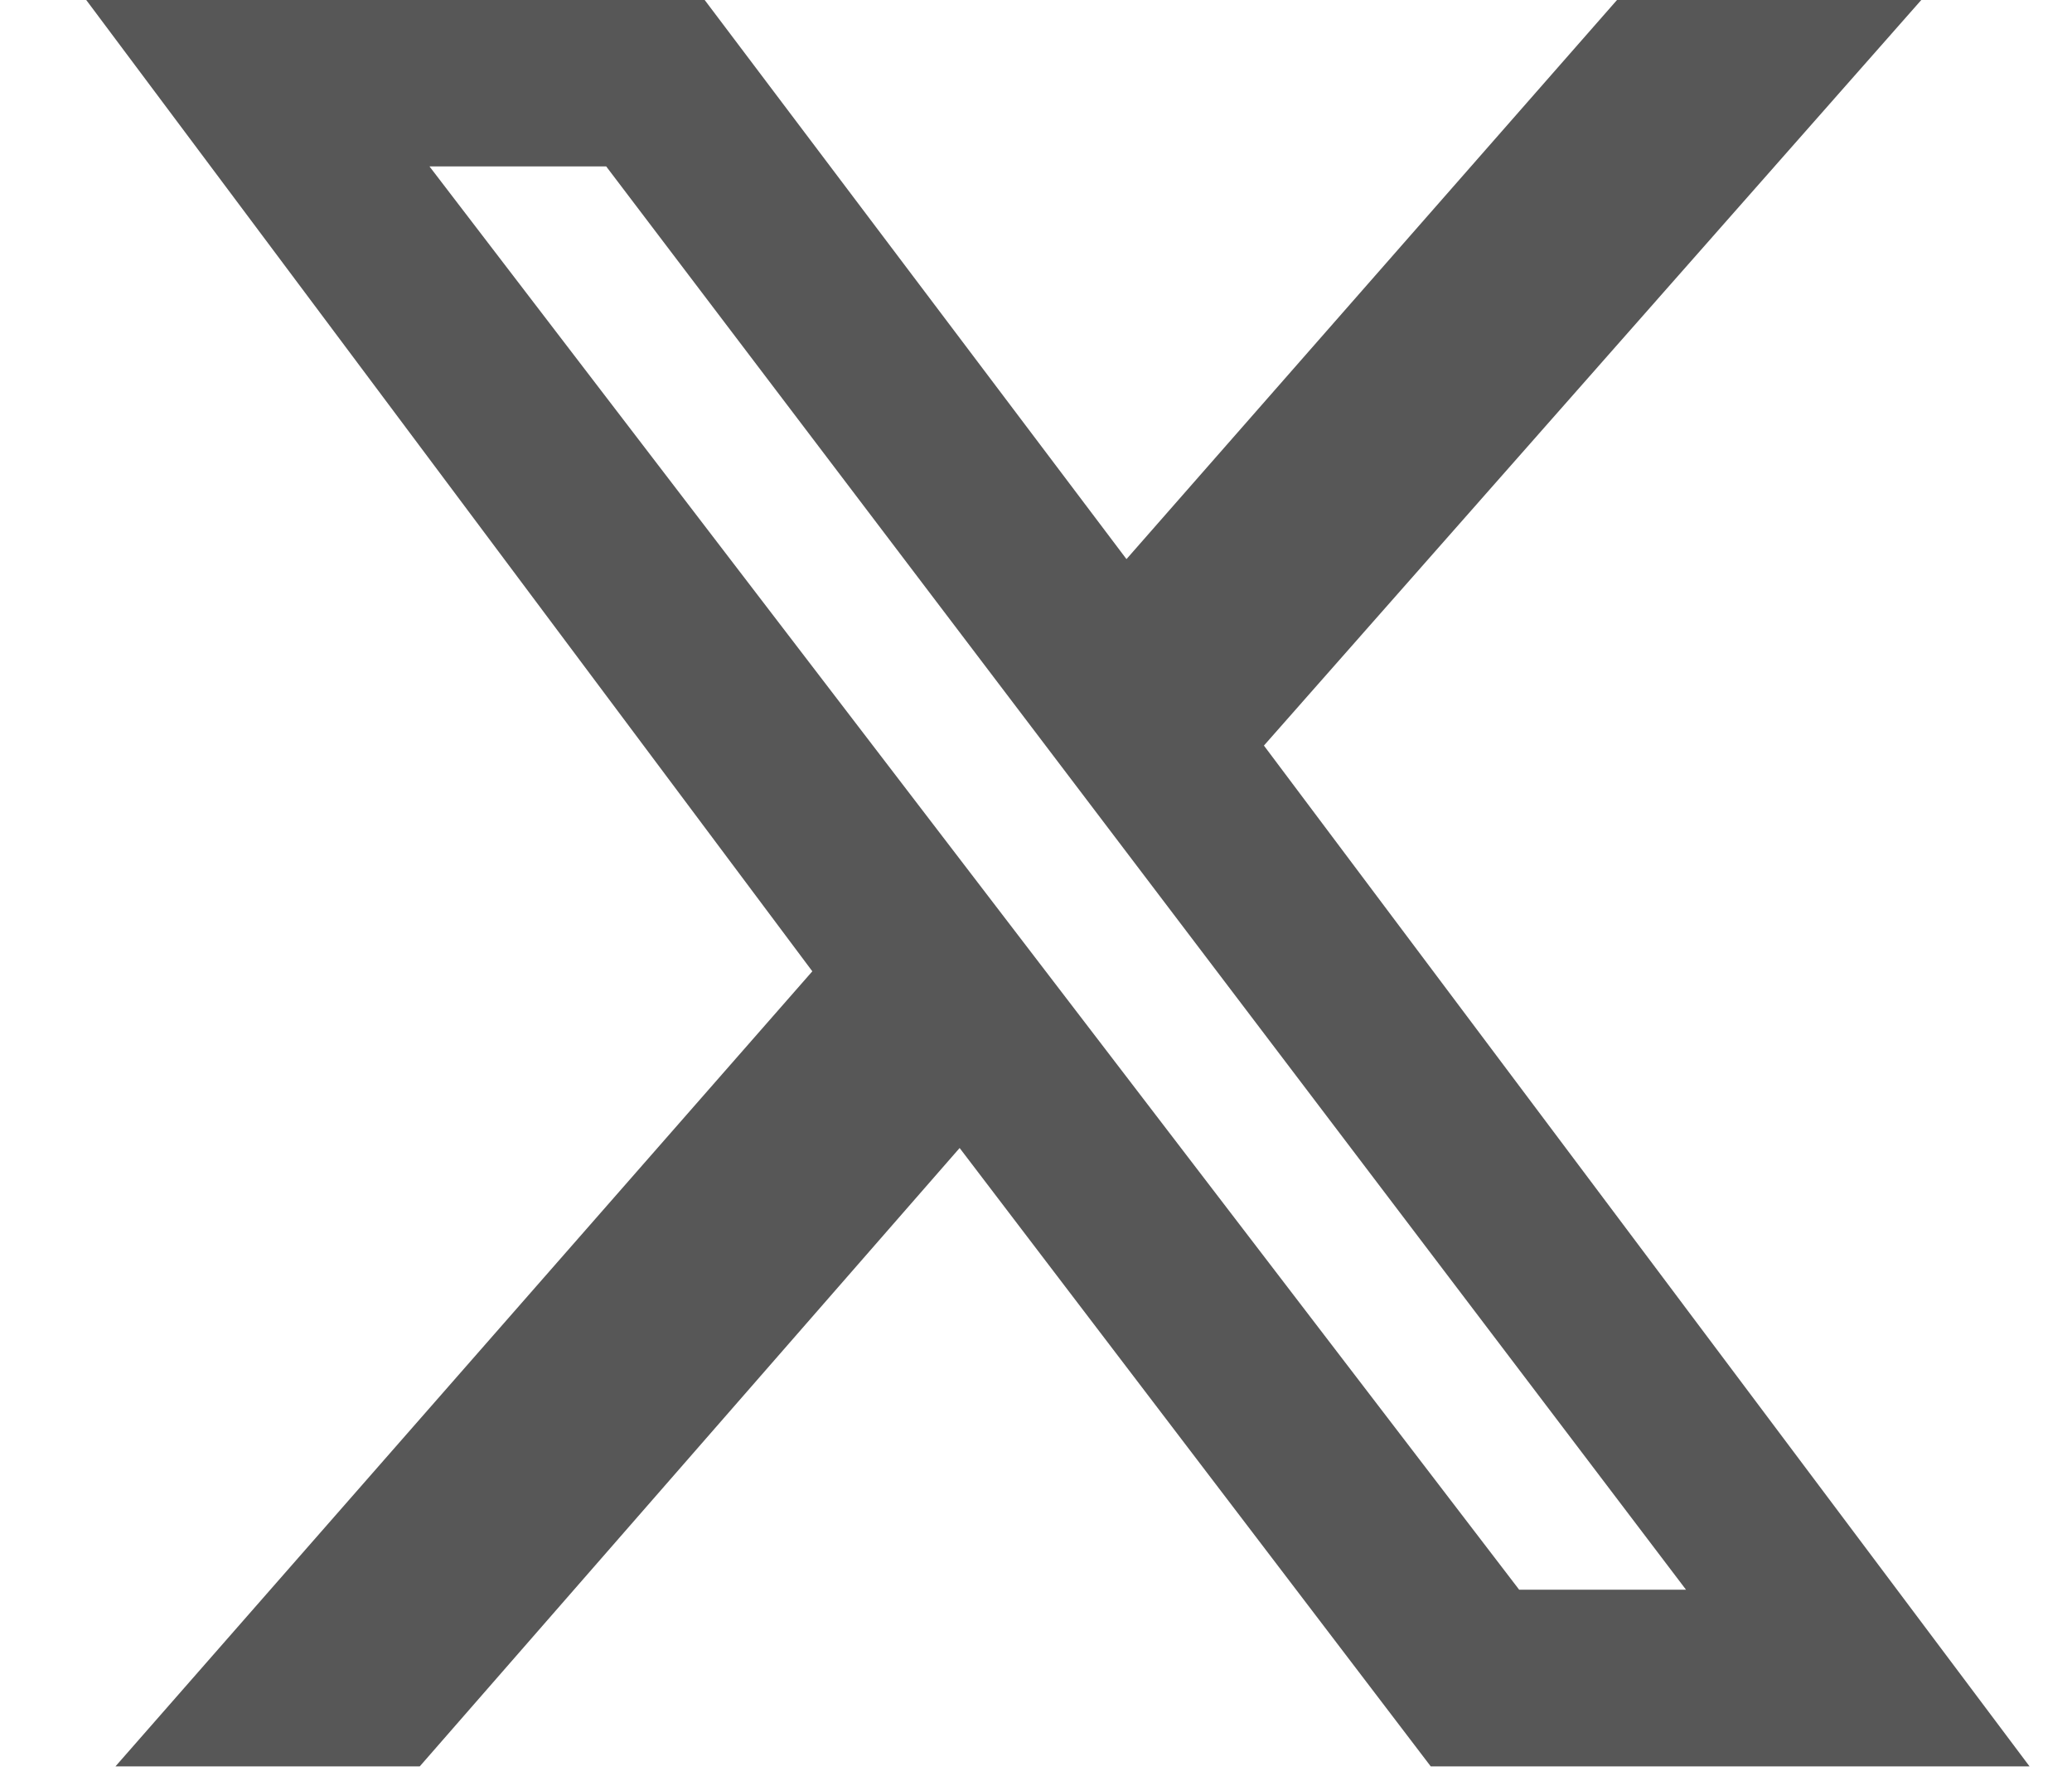
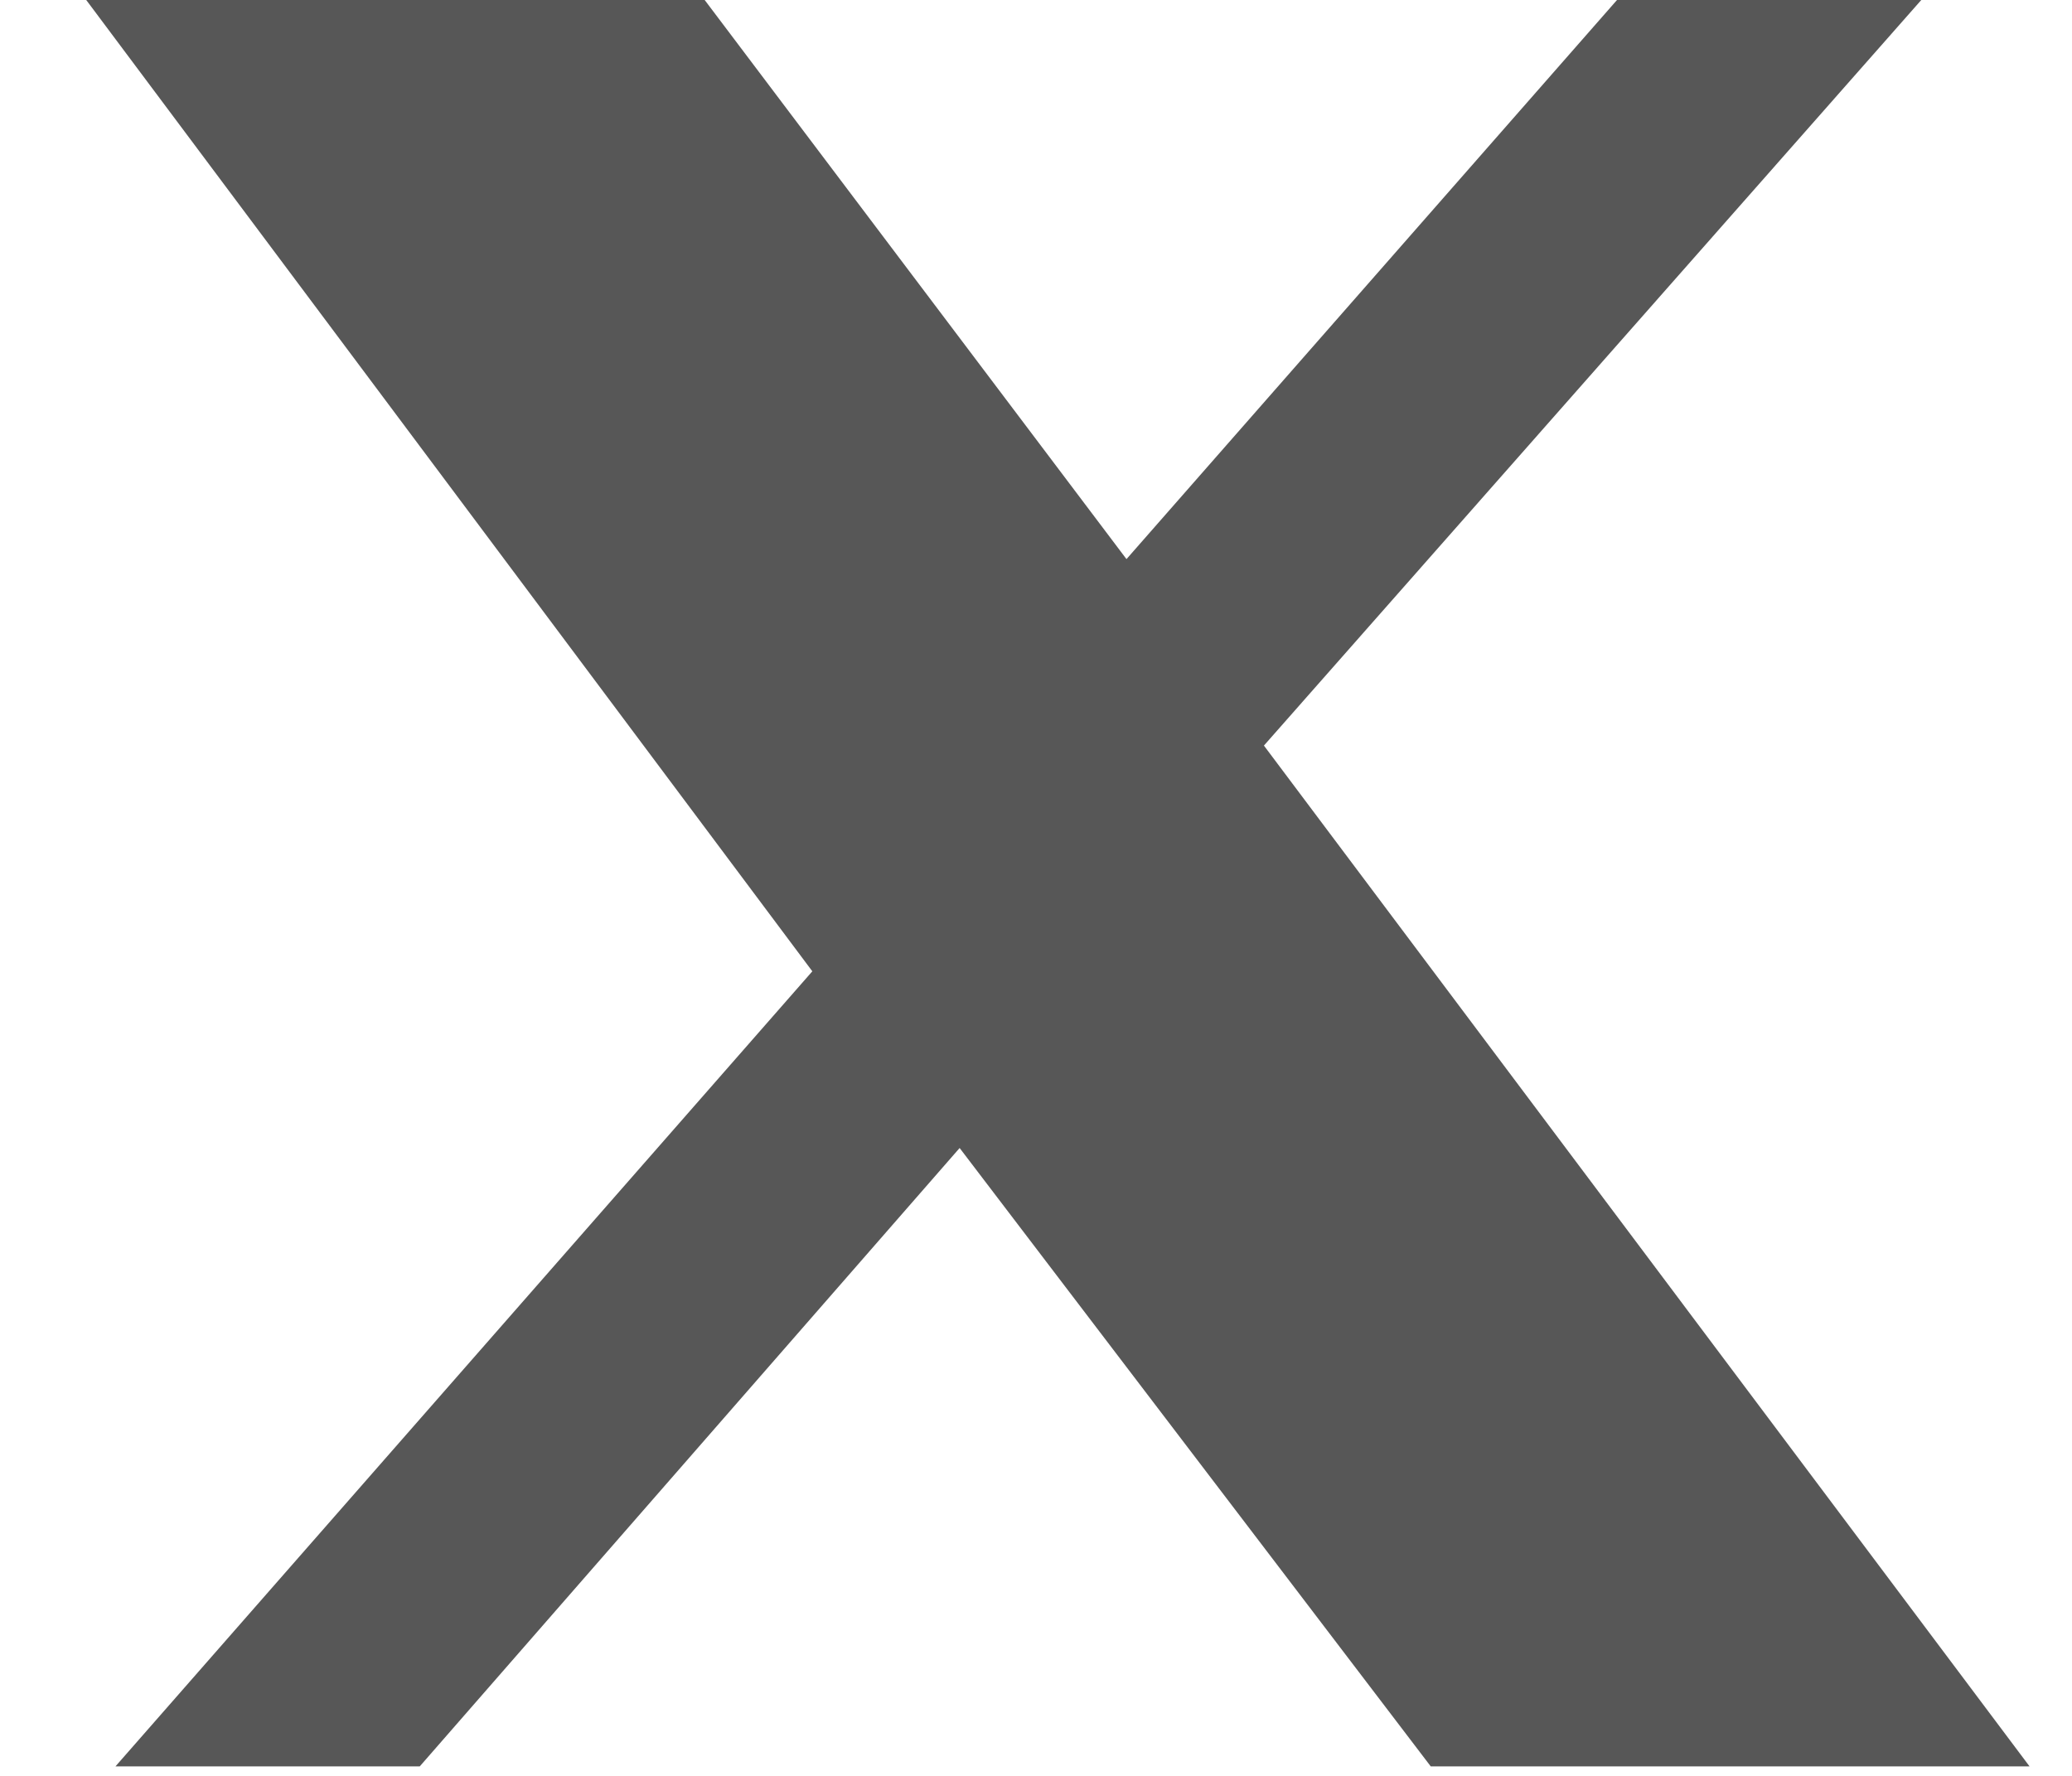
<svg xmlns="http://www.w3.org/2000/svg" width="21" height="18" viewBox="0 0 21 18" fill="none">
-   <path d="M16.392 -0.004H19.476L12.81 7.557L20.57 17.904H14.501L9.726 11.636L4.254 17.904H1.17L8.233 9.845L0.871 -0.004H7.139L11.417 5.667L16.392 -0.004ZM15.397 16.113H17.088L6.144 1.687H4.353L15.397 16.113Z" fill="#575757" />
+   <path d="M16.392 -0.004H19.476L12.81 7.557L20.57 17.904H14.501L9.726 11.636L4.254 17.904H1.17L8.233 9.845L0.871 -0.004H7.139L11.417 5.667L16.392 -0.004ZM15.397 16.113H17.088H4.353L15.397 16.113Z" fill="#575757" />
</svg>